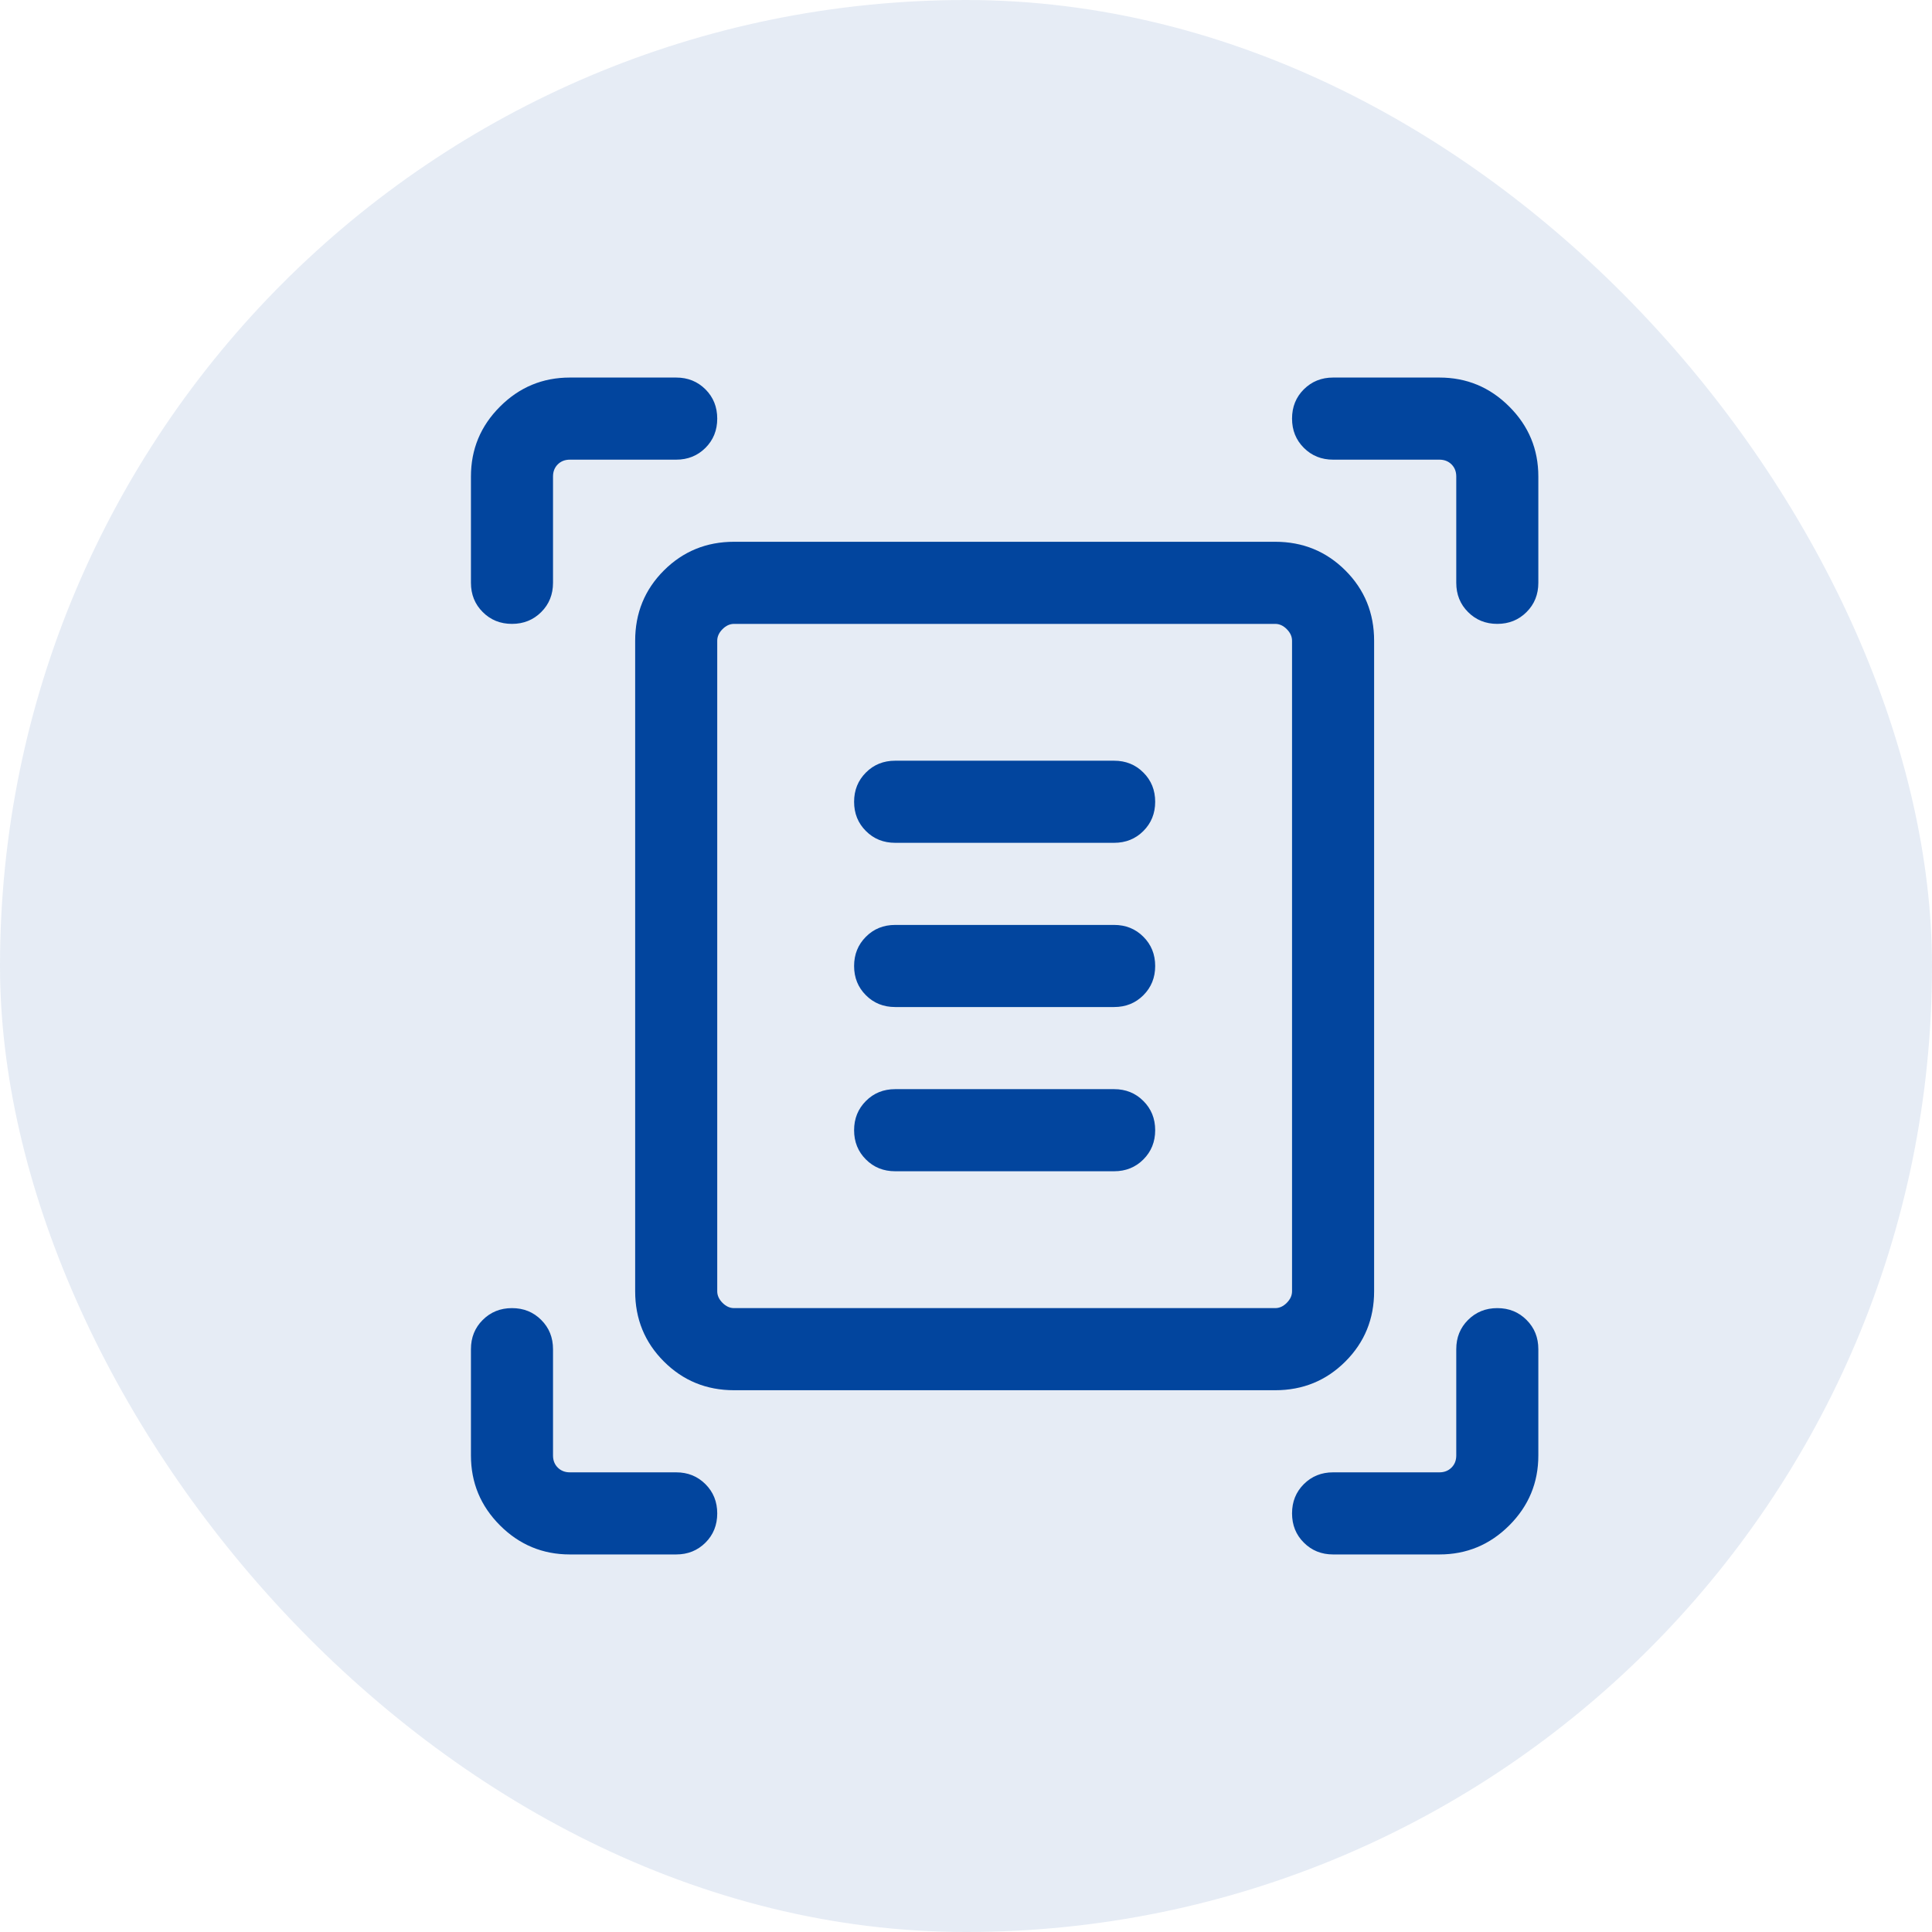
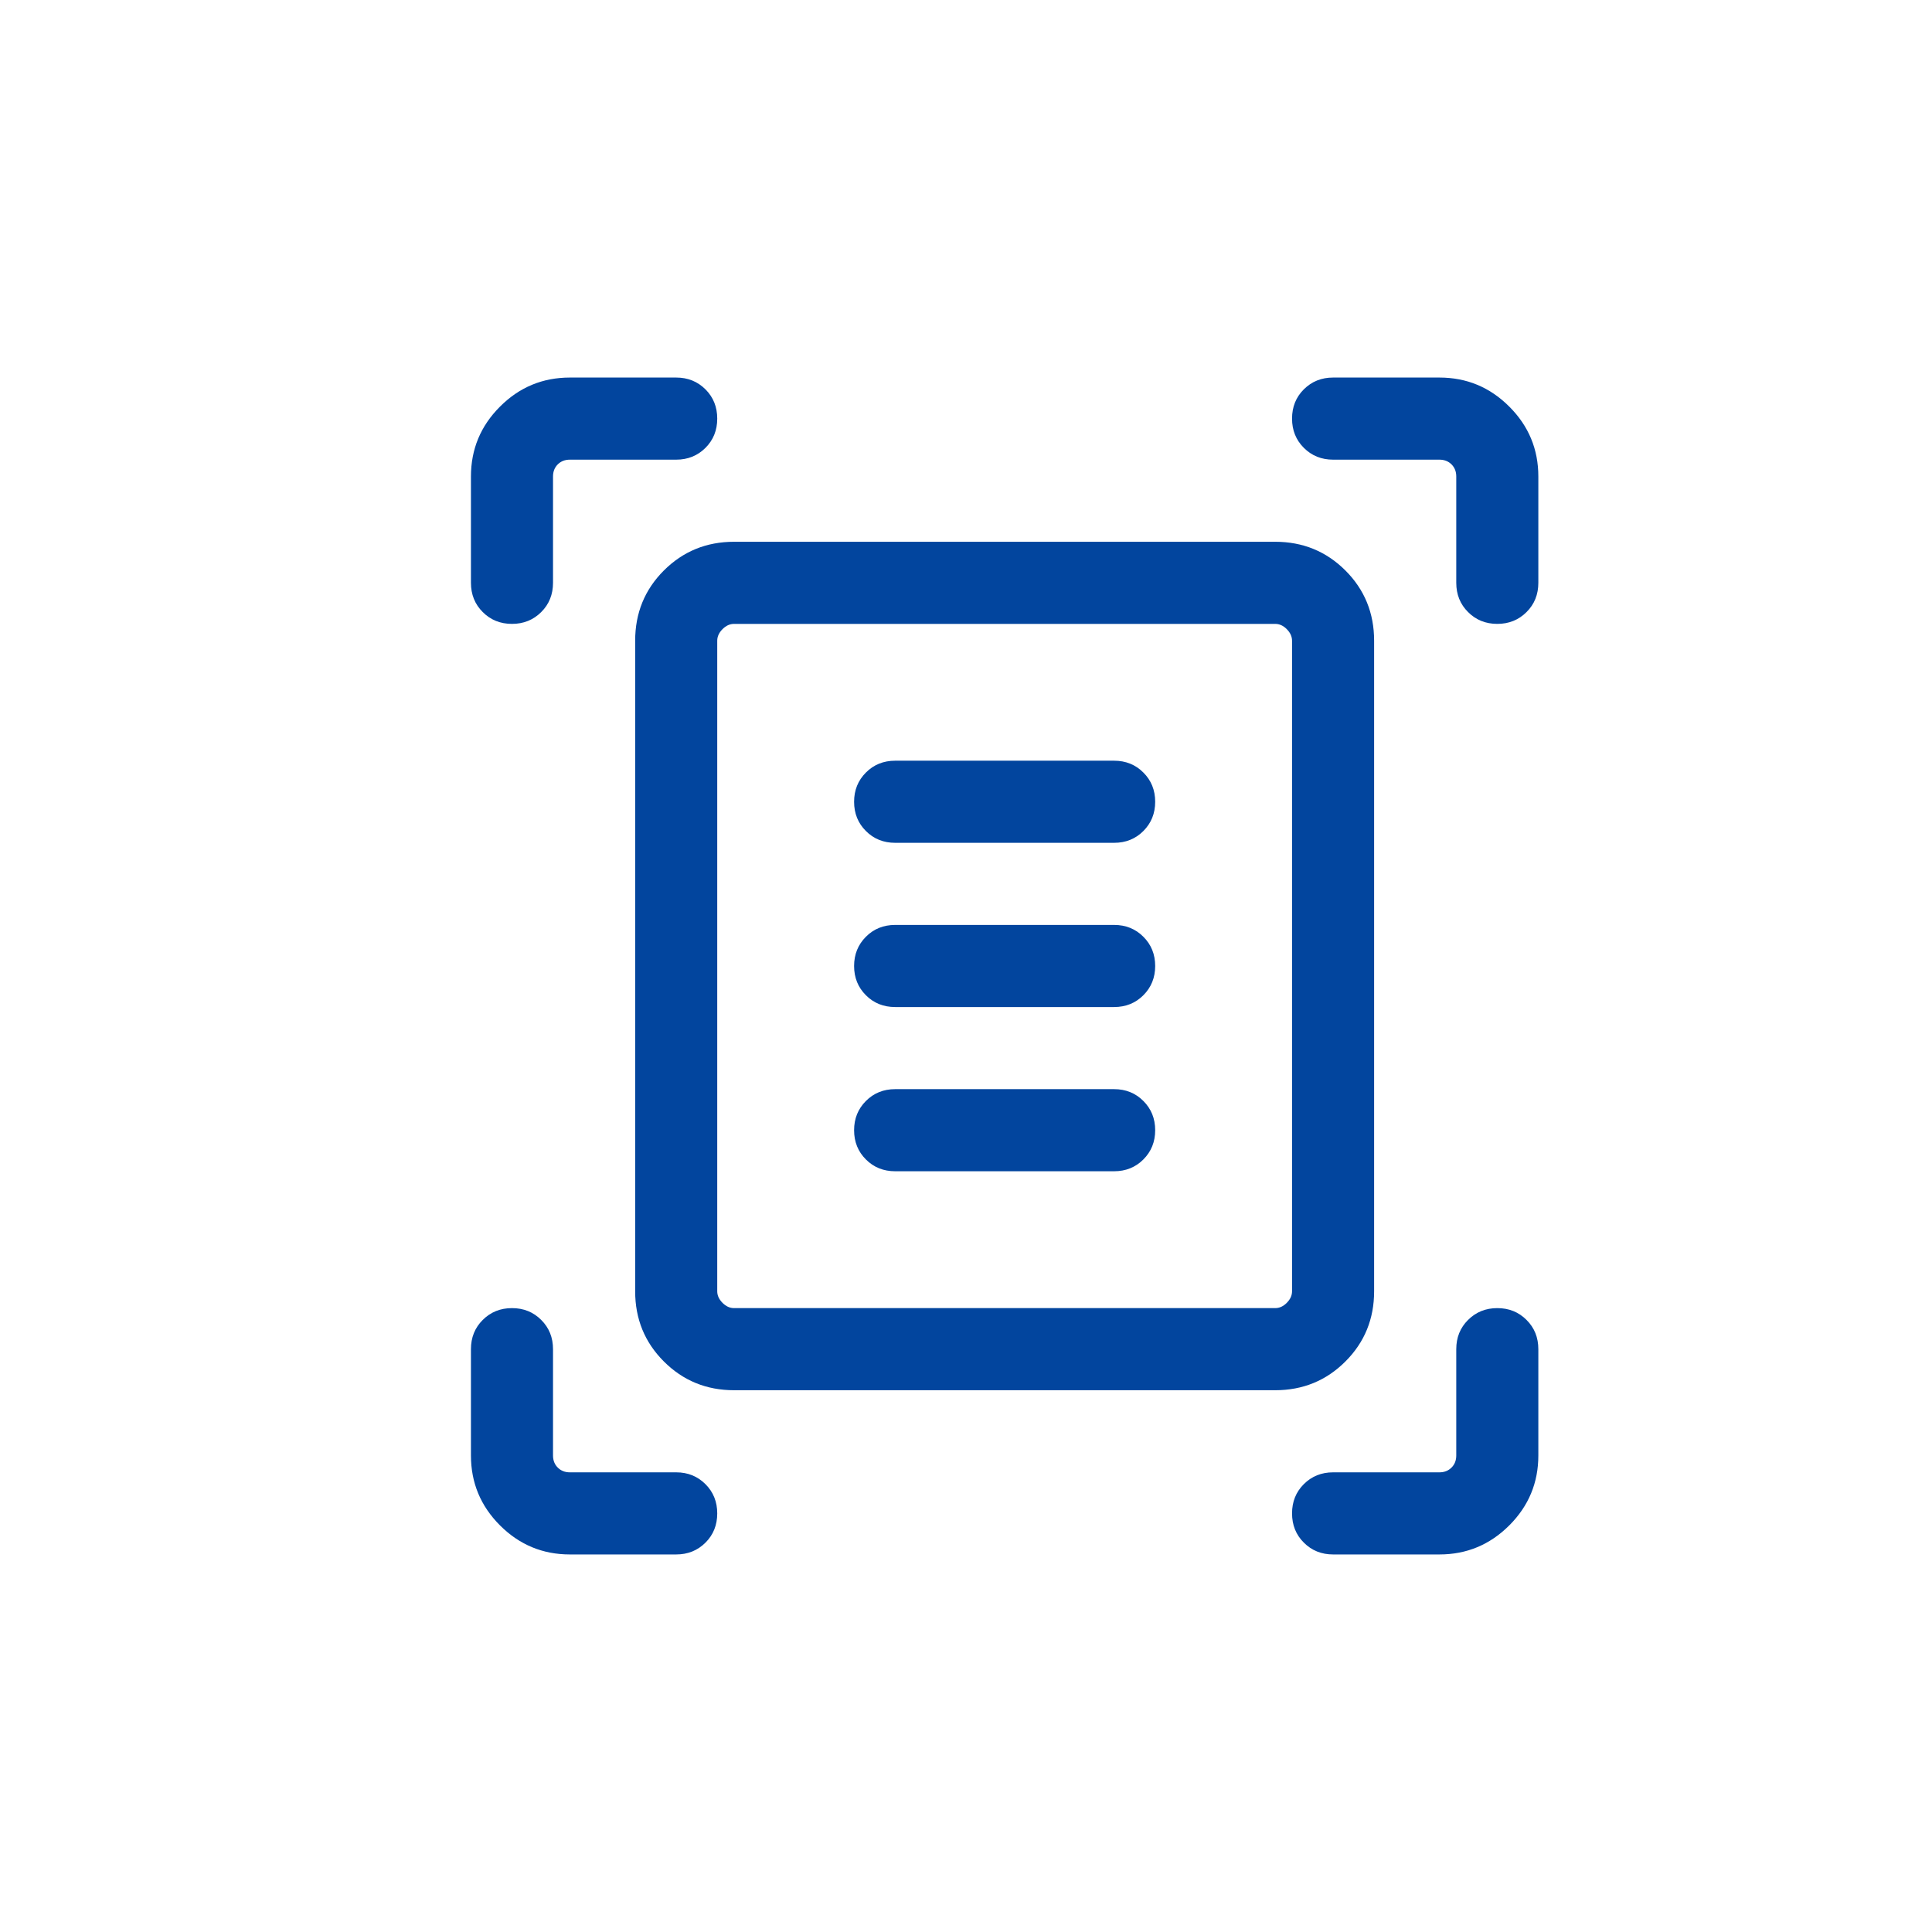
<svg xmlns="http://www.w3.org/2000/svg" width="50" height="50" viewBox="0 0 50 50" fill="none">
-   <rect width="50" height="50" rx="25" fill="#02459E" fill-opacity="0.1" />
  <path d="M12.188 15.083V12.332C12.188 11.627 12.438 11.024 12.94 10.523C13.441 10.021 14.044 9.771 14.748 9.771H17.5C17.801 9.771 18.053 9.873 18.257 10.076C18.461 10.28 18.562 10.533 18.562 10.834C18.562 11.135 18.461 11.387 18.257 11.591C18.053 11.794 17.801 11.896 17.5 11.896H14.748C14.621 11.896 14.517 11.937 14.435 12.018C14.353 12.1 14.312 12.204 14.312 12.332V15.083C14.312 15.384 14.211 15.637 14.007 15.84C13.803 16.044 13.551 16.146 13.25 16.146C12.948 16.146 12.696 16.044 12.493 15.84C12.289 15.637 12.188 15.384 12.188 15.083ZM37.688 15.083V12.332C37.688 12.204 37.647 12.1 37.565 12.018C37.483 11.937 37.379 11.896 37.252 11.896H34.5C34.199 11.896 33.947 11.794 33.743 11.59C33.539 11.386 33.438 11.134 33.438 10.833C33.438 10.532 33.539 10.279 33.743 10.076C33.947 9.873 34.199 9.771 34.5 9.771H37.252C37.956 9.771 38.559 10.021 39.06 10.523C39.562 11.024 39.812 11.627 39.812 12.332V15.083C39.812 15.384 39.711 15.637 39.507 15.84C39.303 16.044 39.051 16.146 38.75 16.146C38.448 16.146 38.196 16.044 37.993 15.84C37.789 15.637 37.688 15.384 37.688 15.083ZM12.188 37.668V34.917C12.188 34.615 12.289 34.363 12.493 34.16C12.697 33.956 12.949 33.854 13.25 33.854C13.552 33.854 13.804 33.956 14.007 34.16C14.211 34.363 14.312 34.615 14.312 34.917V37.668C14.312 37.795 14.353 37.9 14.435 37.981C14.517 38.063 14.621 38.104 14.748 38.104H17.5C17.801 38.104 18.053 38.206 18.257 38.41C18.461 38.614 18.562 38.866 18.562 39.167C18.562 39.468 18.461 39.721 18.257 39.924C18.053 40.127 17.801 40.229 17.5 40.229H14.748C14.044 40.229 13.441 39.978 12.94 39.477C12.438 38.975 12.188 38.372 12.188 37.668ZM37.252 40.229H34.5C34.199 40.229 33.947 40.127 33.743 39.923C33.539 39.72 33.438 39.467 33.438 39.166C33.438 38.865 33.539 38.613 33.743 38.409C33.947 38.206 34.199 38.104 34.5 38.104H37.252C37.379 38.104 37.483 38.063 37.565 37.981C37.647 37.9 37.688 37.795 37.688 37.668V34.917C37.688 34.615 37.789 34.363 37.993 34.16C38.197 33.956 38.449 33.854 38.75 33.854C39.052 33.854 39.304 33.956 39.507 34.16C39.711 34.363 39.812 34.615 39.812 34.917V37.668C39.812 38.372 39.562 38.975 39.06 39.477C38.559 39.978 37.956 40.229 37.252 40.229ZM18.562 33.418C18.562 33.527 18.608 33.627 18.699 33.718C18.79 33.809 18.889 33.854 18.998 33.854H33.002C33.111 33.854 33.211 33.809 33.301 33.718C33.392 33.627 33.438 33.527 33.438 33.418V16.582C33.438 16.473 33.392 16.373 33.301 16.282C33.211 16.191 33.111 16.146 33.002 16.146H18.998C18.889 16.146 18.79 16.191 18.699 16.282C18.608 16.373 18.562 16.473 18.562 16.582V33.418ZM18.998 35.979C18.283 35.979 17.677 35.731 17.181 35.235C16.685 34.739 16.438 34.134 16.438 33.418V16.582C16.438 15.866 16.685 15.26 17.181 14.764C17.677 14.269 18.283 14.021 18.998 14.021H33.002C33.717 14.021 34.323 14.269 34.819 14.764C35.315 15.26 35.562 15.866 35.562 16.582V33.418C35.562 34.134 35.315 34.739 34.819 35.235C34.323 35.731 33.717 35.979 33.002 35.979H18.998ZM23.167 21.812H28.833C29.134 21.812 29.387 21.71 29.59 21.507C29.794 21.303 29.896 21.051 29.896 20.75C29.896 20.448 29.794 20.196 29.59 19.993C29.387 19.789 29.134 19.687 28.833 19.687H23.167C22.866 19.687 22.613 19.789 22.41 19.993C22.206 20.197 22.104 20.449 22.104 20.75C22.104 21.052 22.206 21.304 22.41 21.507C22.613 21.711 22.866 21.812 23.167 21.812ZM23.167 26.062H28.833C29.134 26.062 29.387 25.96 29.59 25.757C29.794 25.553 29.896 25.301 29.896 25C29.896 24.698 29.794 24.446 29.59 24.243C29.387 24.039 29.134 23.937 28.833 23.937H23.167C22.866 23.937 22.613 24.039 22.41 24.243C22.206 24.447 22.104 24.699 22.104 25C22.104 25.302 22.206 25.554 22.41 25.757C22.613 25.961 22.866 26.062 23.167 26.062ZM23.167 30.312H28.833C29.134 30.312 29.387 30.21 29.59 30.007C29.794 29.803 29.896 29.551 29.896 29.25C29.896 28.948 29.794 28.696 29.59 28.493C29.387 28.289 29.134 28.187 28.833 28.187H23.167C22.866 28.187 22.613 28.289 22.41 28.493C22.206 28.697 22.104 28.949 22.104 29.25C22.104 29.552 22.206 29.804 22.41 30.007C22.613 30.211 22.866 30.312 23.167 30.312ZM18.562 33.418V16.146V33.854V33.418Z" fill="#02459E" />
</svg>